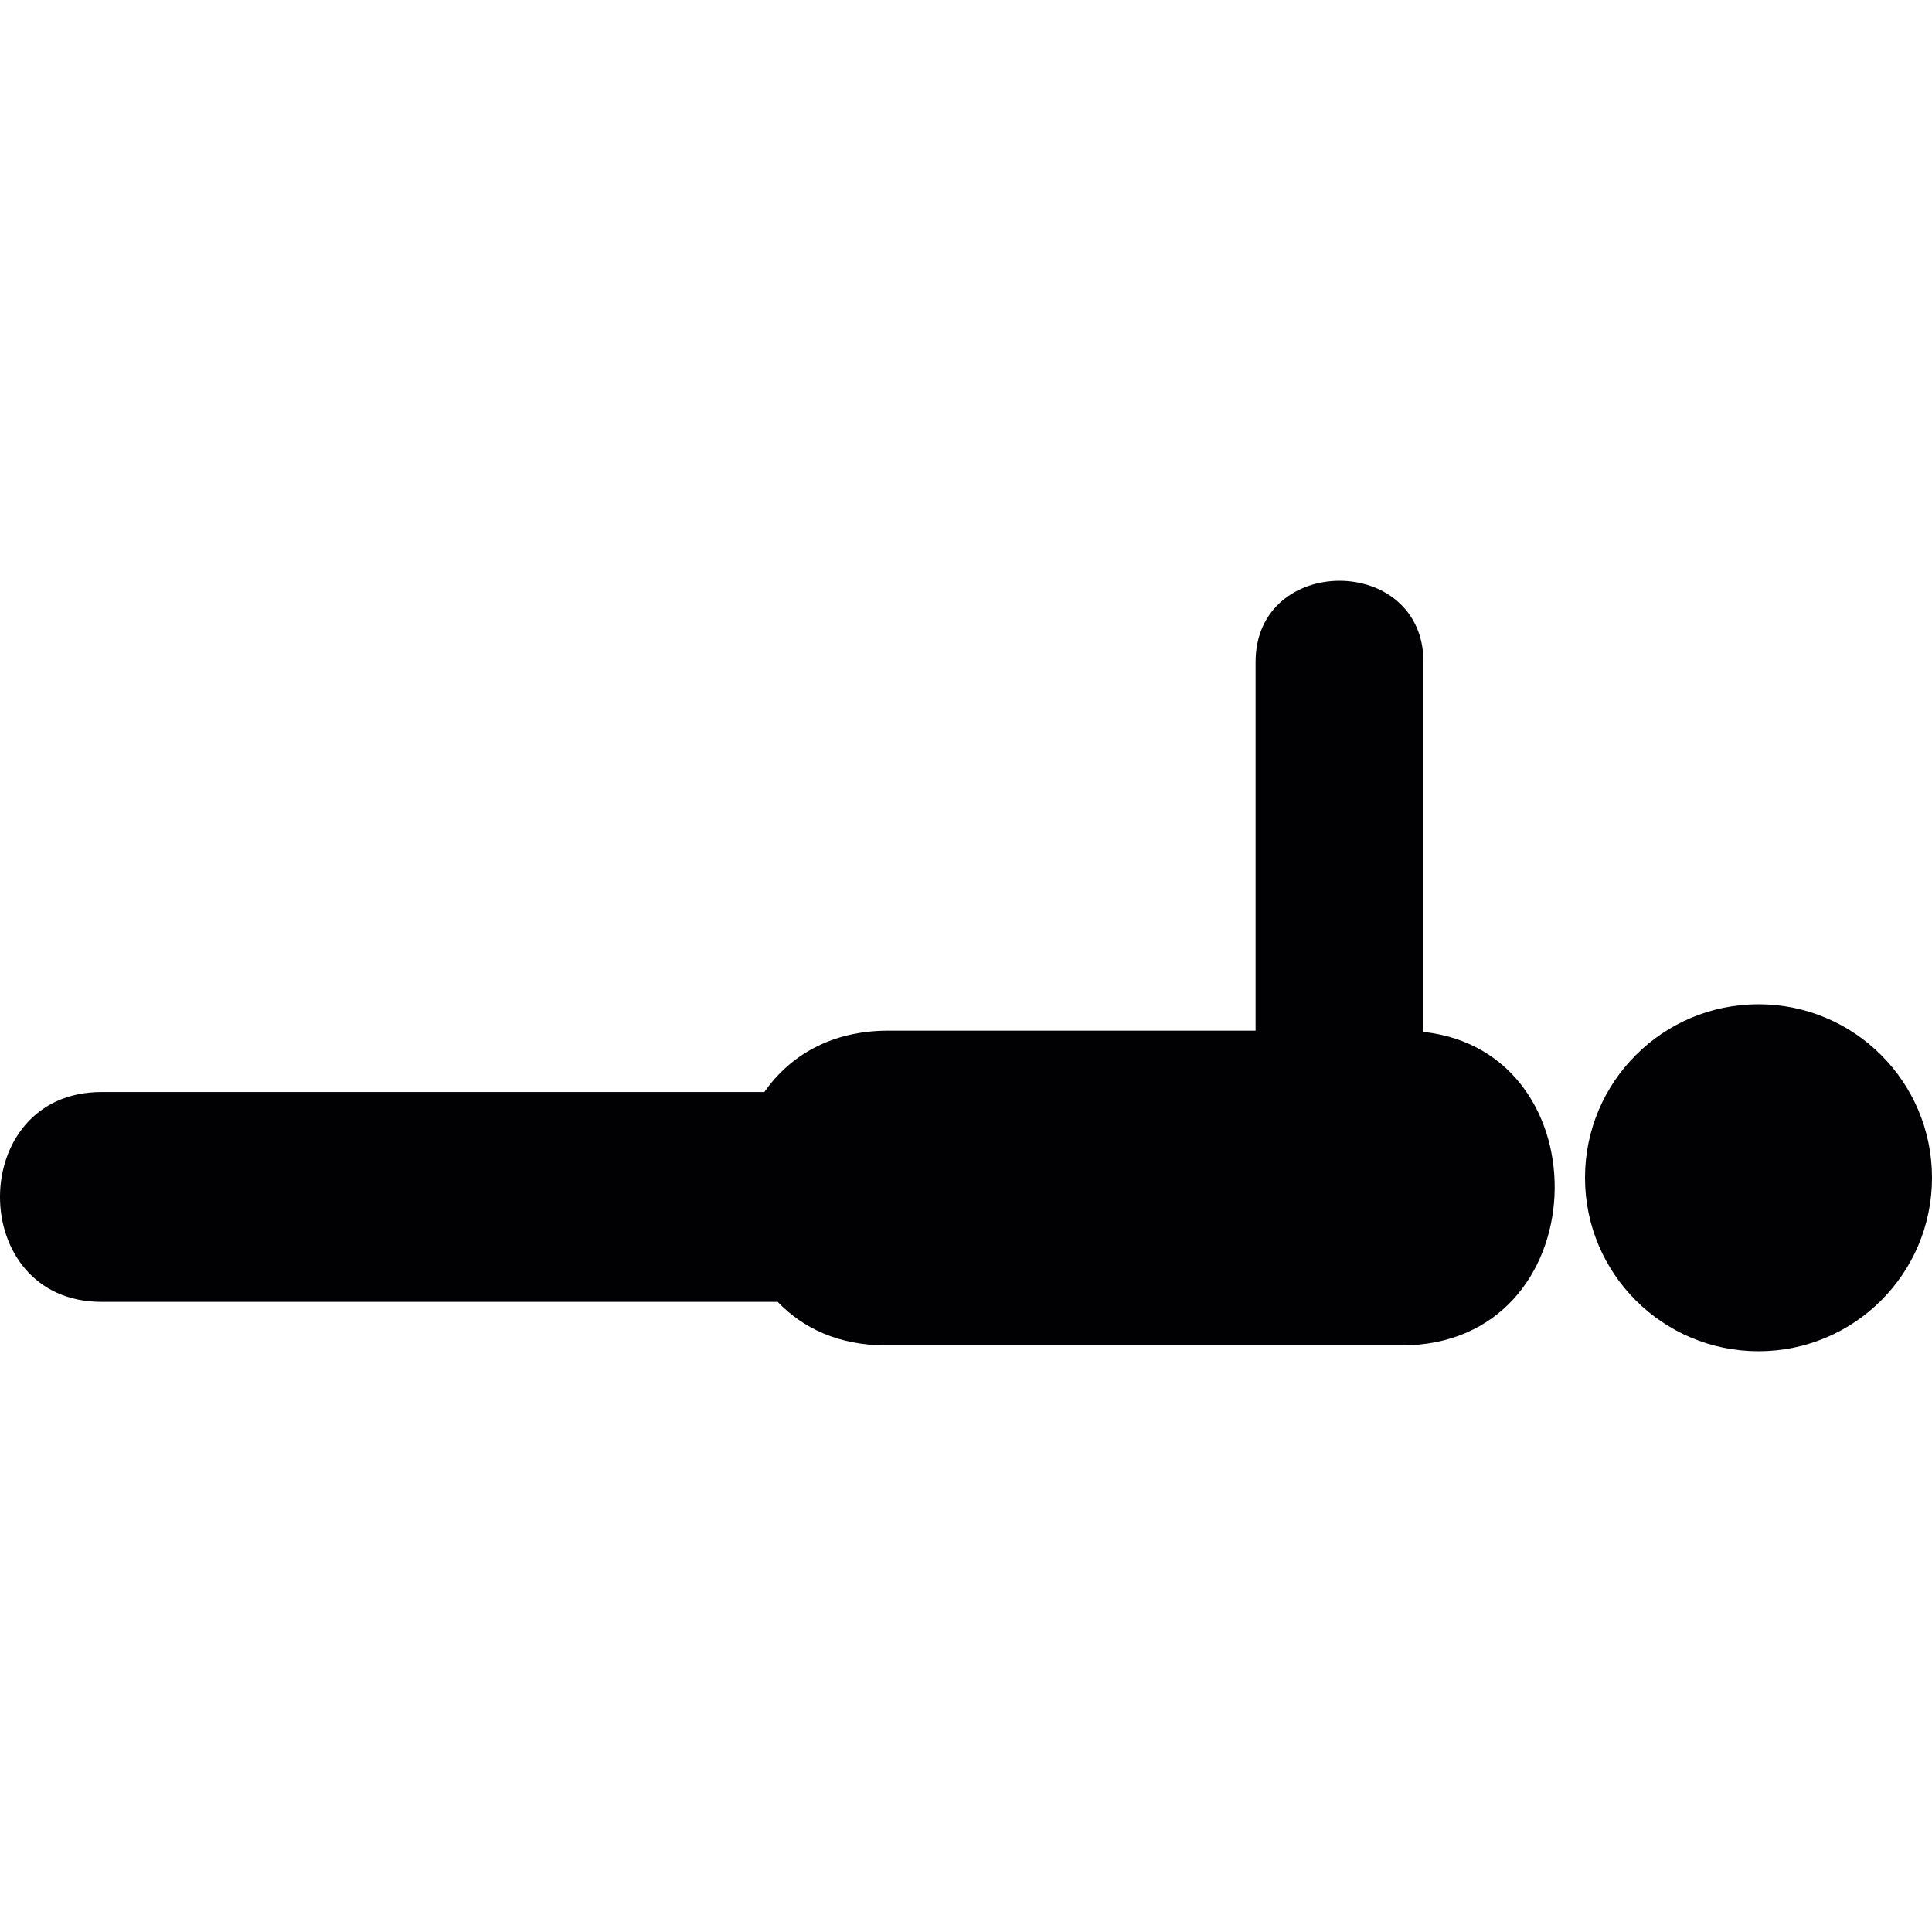
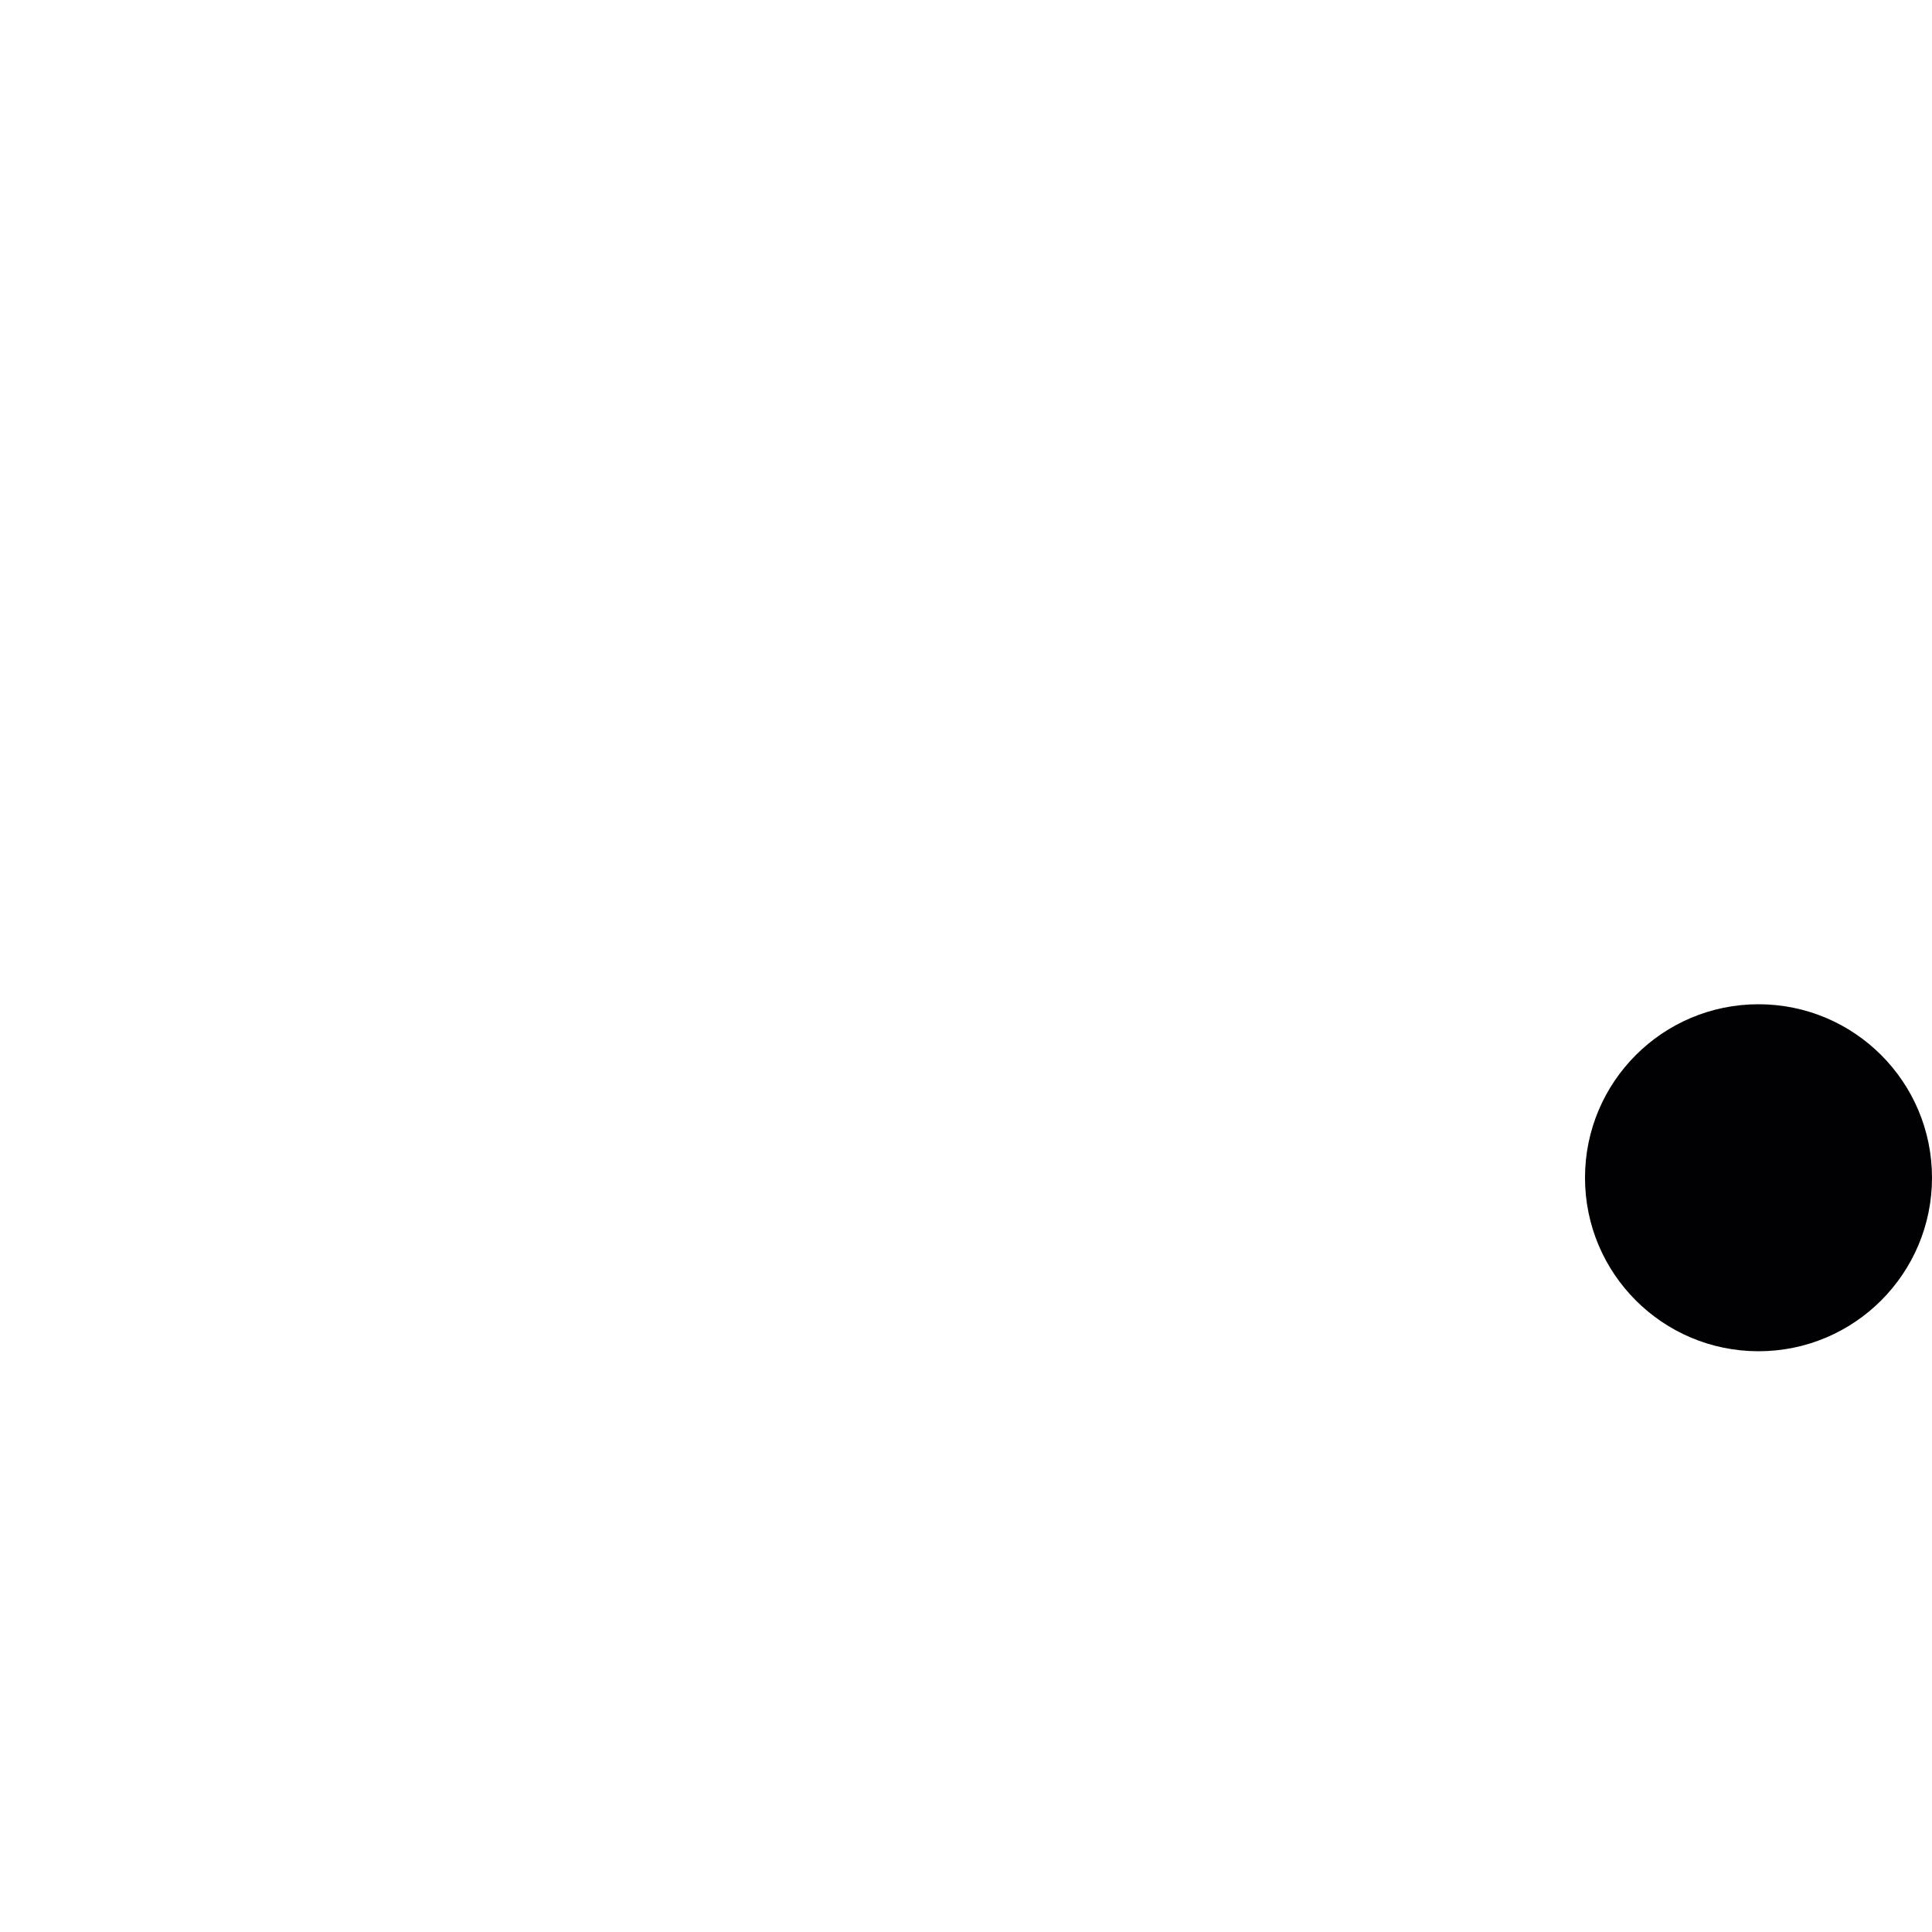
<svg xmlns="http://www.w3.org/2000/svg" height="800px" width="800px" version="1.1" id="Capa_1" viewBox="0 0 58.64 58.64" xml:space="preserve">
  <g>
    <g>
      <circle style="fill:#010002;" cx="53.374" cy="35.747" r="5.266" />
-       <path style="fill:#010002;" d="M43.205,31.32c0-3.744,0-7.483,0-11.228c0-3.286-5.096-3.286-5.096,0c0,3.73,0,7.461,0,11.19    c-3.713,0-7.429,0-11.144,0c-1.746,0-3.001,0.768-3.765,1.863c-6.707,0-13.413,0-20.12,0c-4.107,0-4.107,6.369,0,6.369    c6.842,0,13.683,0,20.524,0c0.762,0.799,1.855,1.322,3.293,1.322c5.211,0,10.422,0,15.633,0    C48.494,40.842,48.744,31.924,43.205,31.32z" />
    </g>
  </g>
</svg>